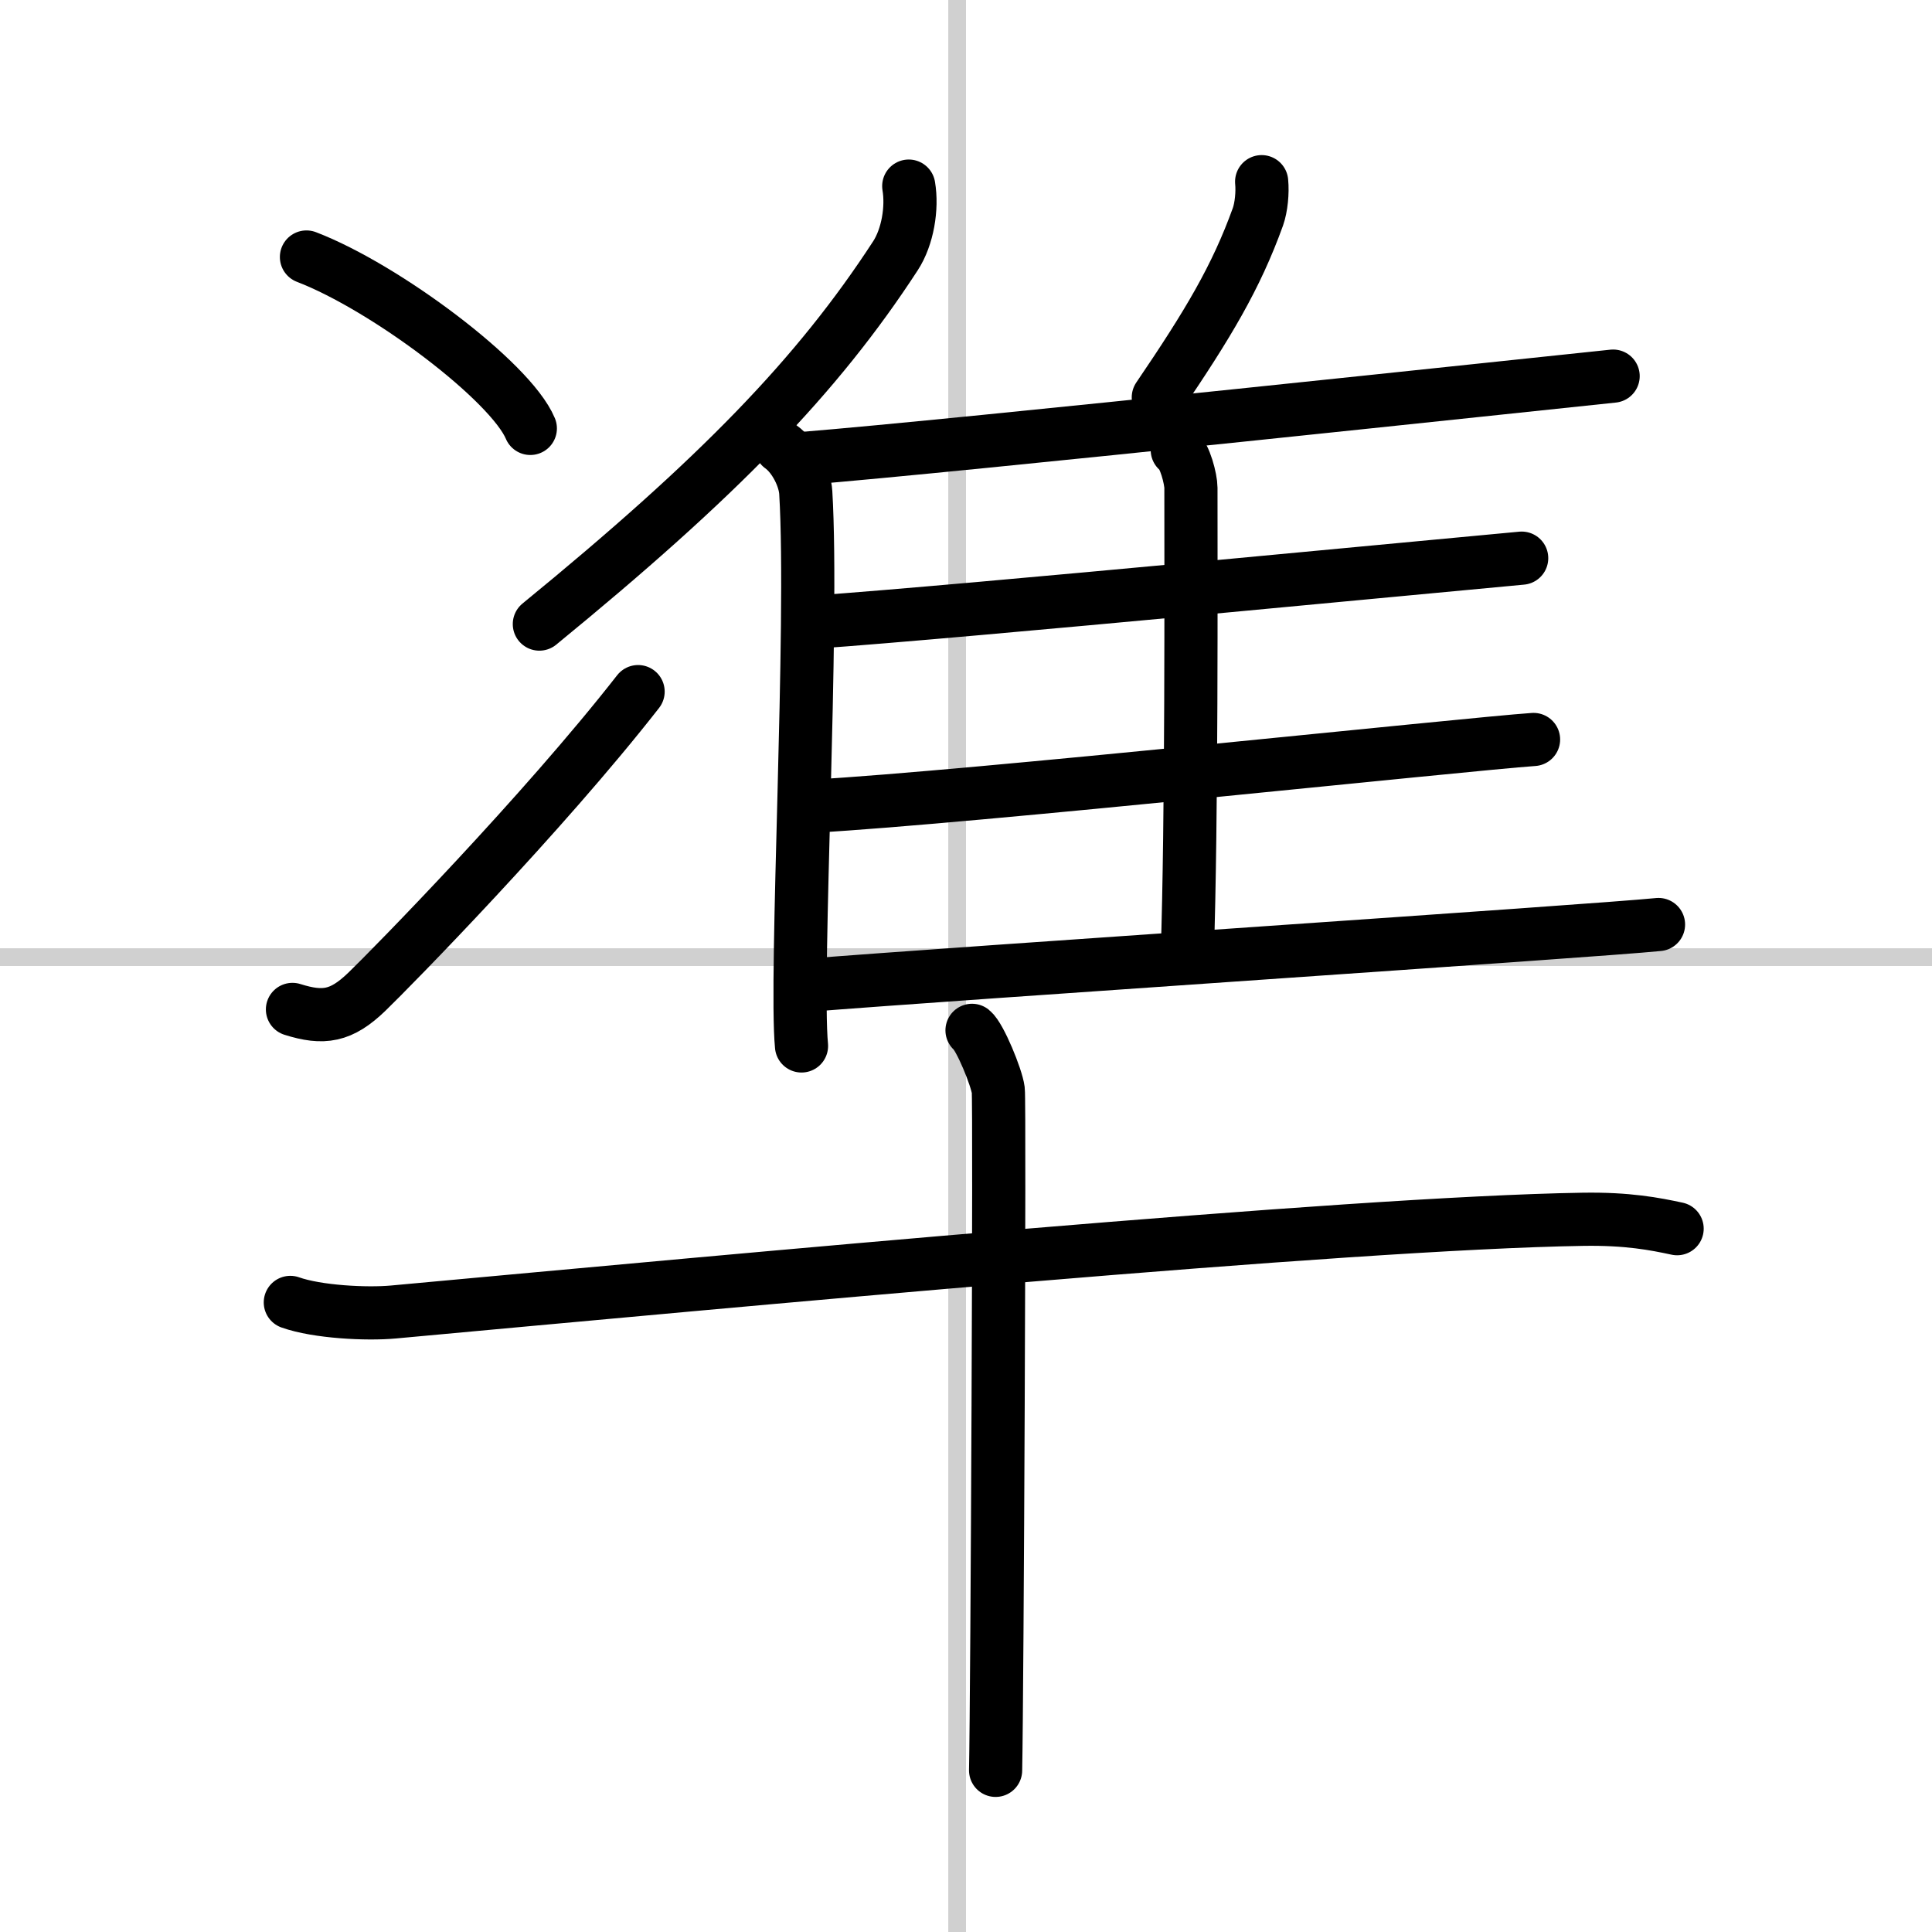
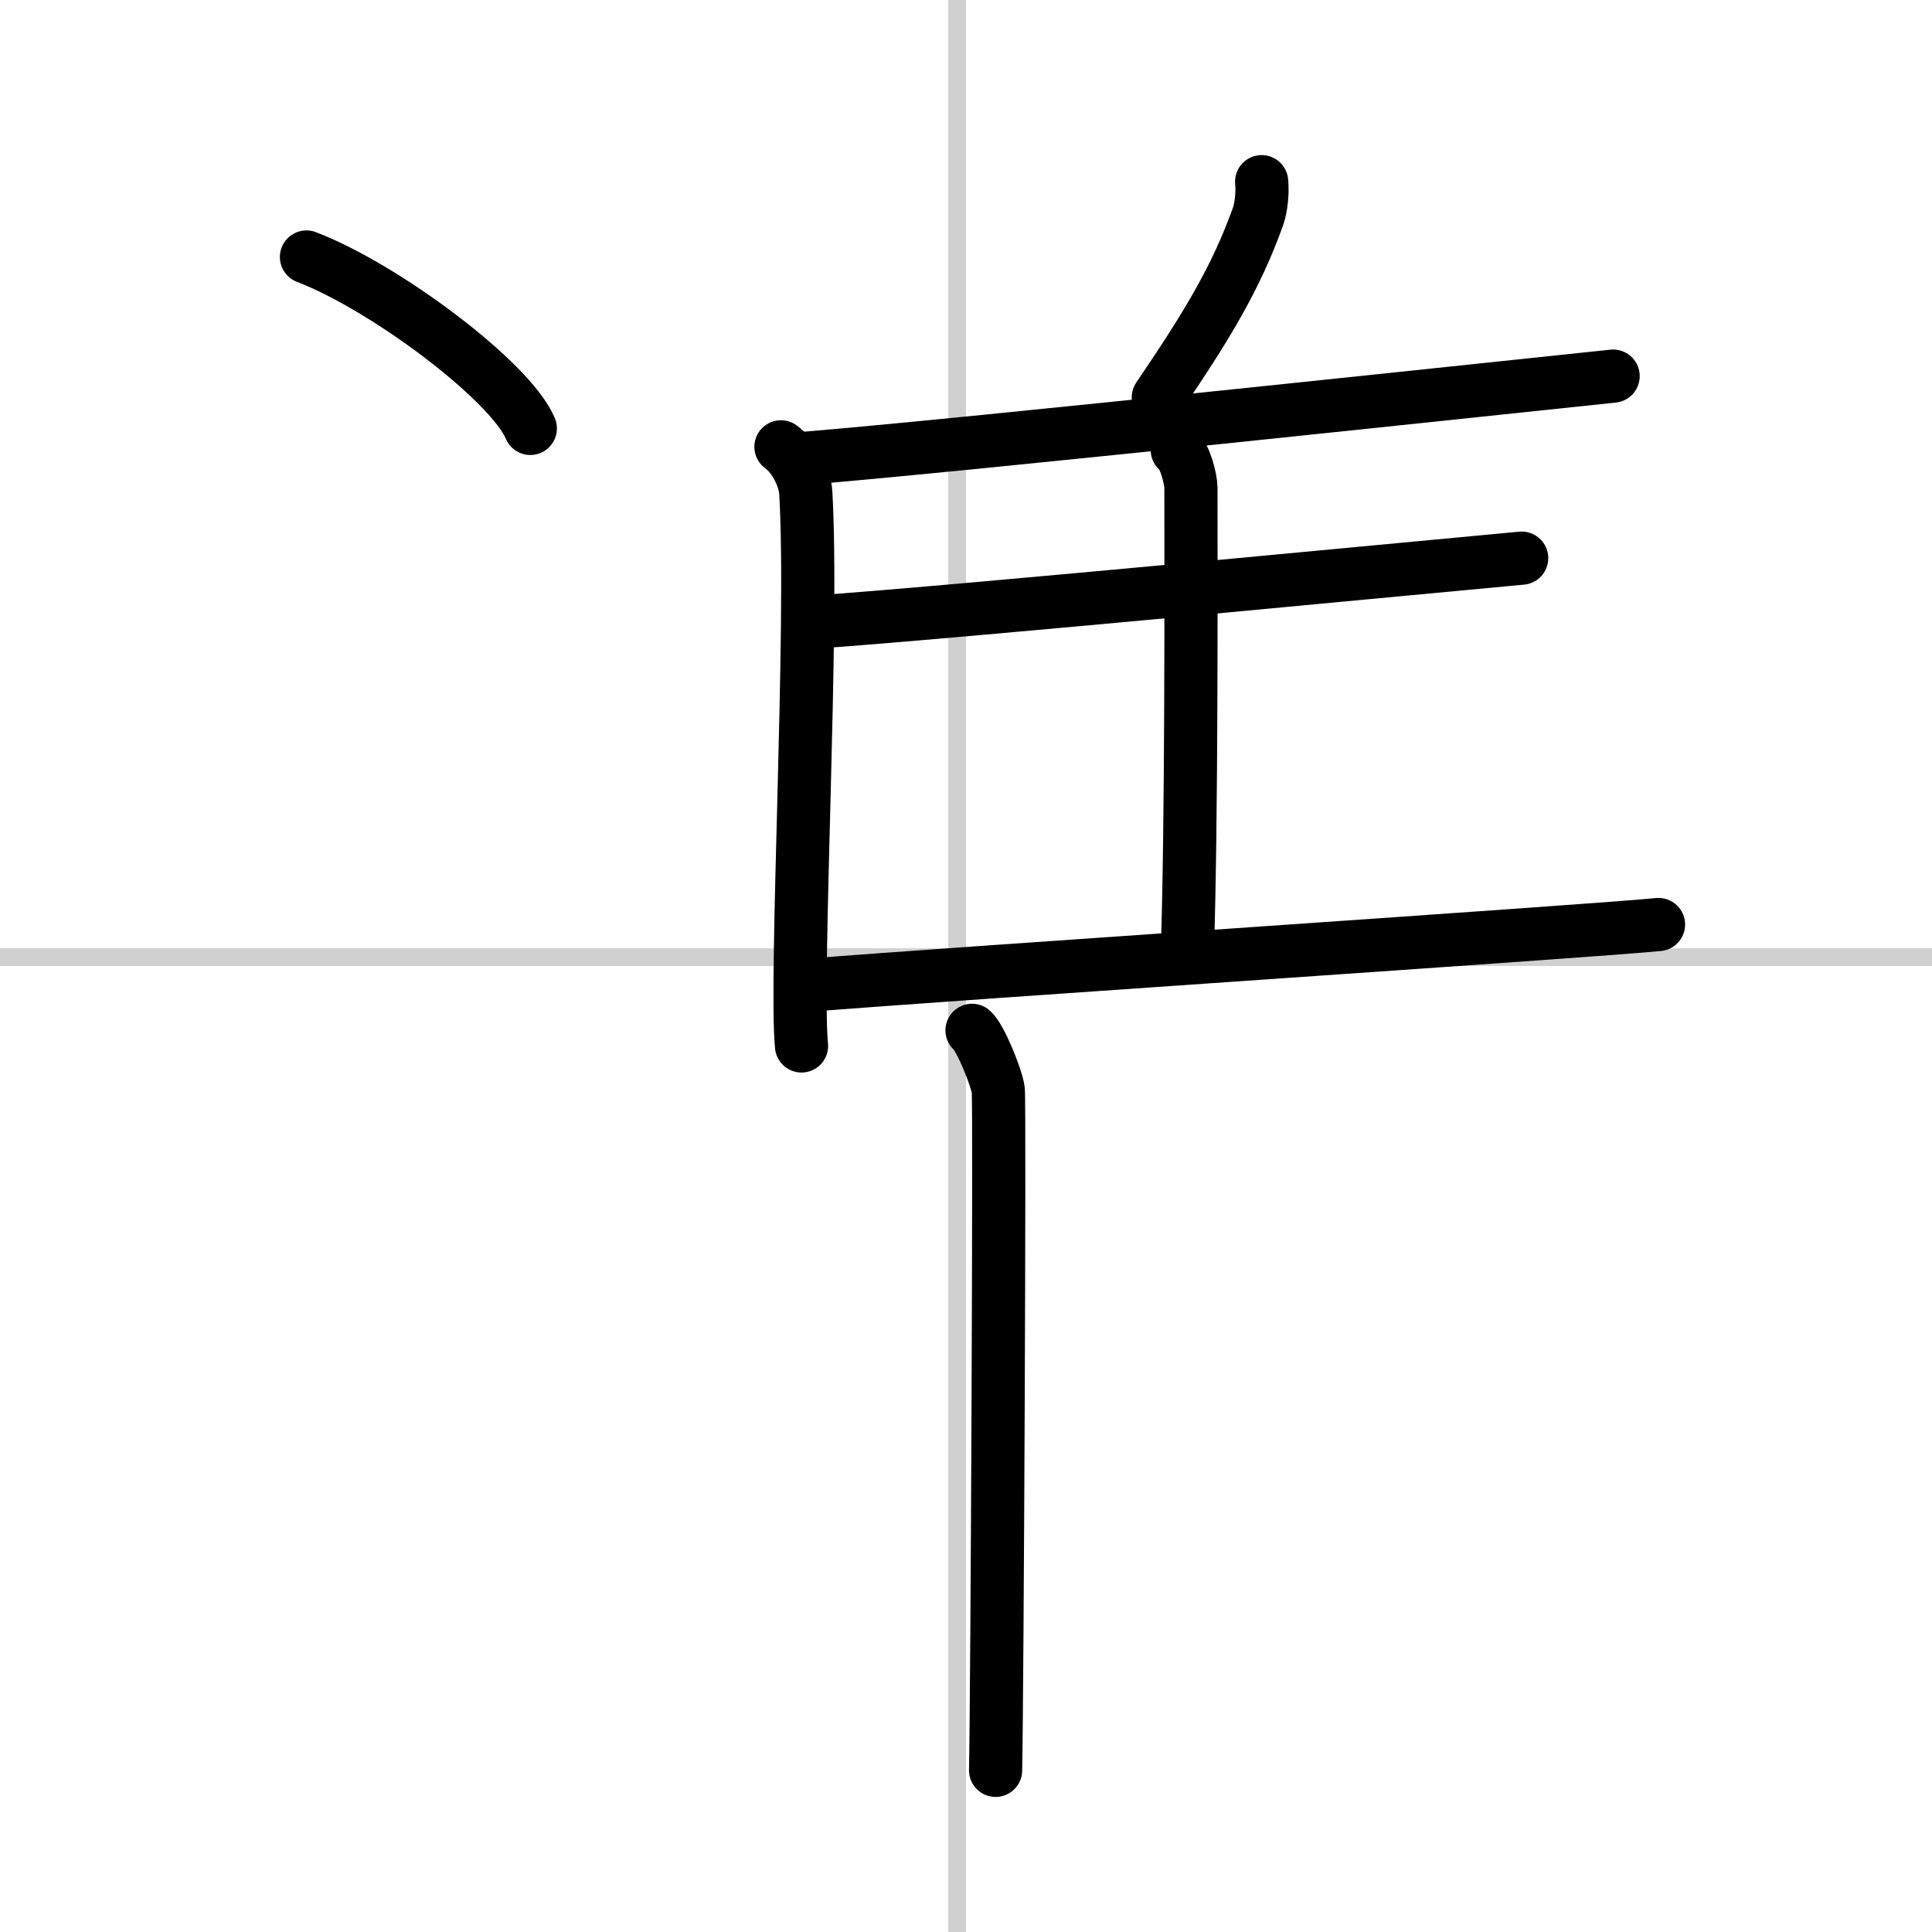
<svg xmlns="http://www.w3.org/2000/svg" width="400" height="400" viewBox="0 0 109 109">
  <rect x="0" y="0" width="109" height="109" fill="#808080" stroke="none" />
  <g fill="none" stroke="#000" stroke-linecap="round" stroke-linejoin="round" stroke-width="3">
    <rect width="100%" height="100%" fill="#fff" stroke="#fff" />
    <line x1="54" x2="54" y2="109" stroke="#d0d0d0" stroke-width="1" />
    <line x2="109" y1="54" y2="54" stroke="#d0d0d0" stroke-width="1" />
    <path d="m17.29 14.5c4.46 1.71 11.52 7.02 12.63 9.67" />
-     <path d="m16.5 56.95c1.75 0.55 2.75 0.4 4.2-1 1.41-1.36 9.92-10.04 15.3-16.93" />
-     <path d="m51.27 10.5c0.21 1.24-0.06 2.87-0.75 3.93-4.41 6.78-9.99 12.52-20.09 20.78" />
    <path d="m44.06 25.21c0.76 0.54 1.35 1.73 1.4 2.58 0.45 7.5-0.62 27.31-0.24 31.22" />
    <path d="m71.18 10.25c0.06 0.62-0.02 1.44-0.21 1.98-1.23 3.41-2.8 6.04-5.62 10.19" />
    <path d="m45.24 25.87c8.84-0.71 41.98-4.26 45.77-4.65" />
    <path d="m66.42 25.39c0.43 0.28 0.77 1.66 0.77 2.13 0 4.87 0.05 18.78-0.21 26.44" />
    <path d="m45.93 35.1c8.34-0.58 36.34-3.29 39.92-3.61" />
-     <path d="m45.91 45.48c8.8-0.49 36.84-3.5 40.61-3.76" />
    <path d="m45.41 55.6c8.84-0.71 44.37-3.06 48.16-3.44" />
-     <path d="M16.38,73.48c1.52,0.54,4.31,0.68,5.82,0.54C41.5,72.25,76,69,89.31,68.79c2.53-0.04,4.05,0.26,5.31,0.53" />
    <path d="m54.84 58.13c0.45 0.36 1.39 2.66 1.48 3.37s-0.06 33.94-0.15 38.38" />
  </g>
</svg>